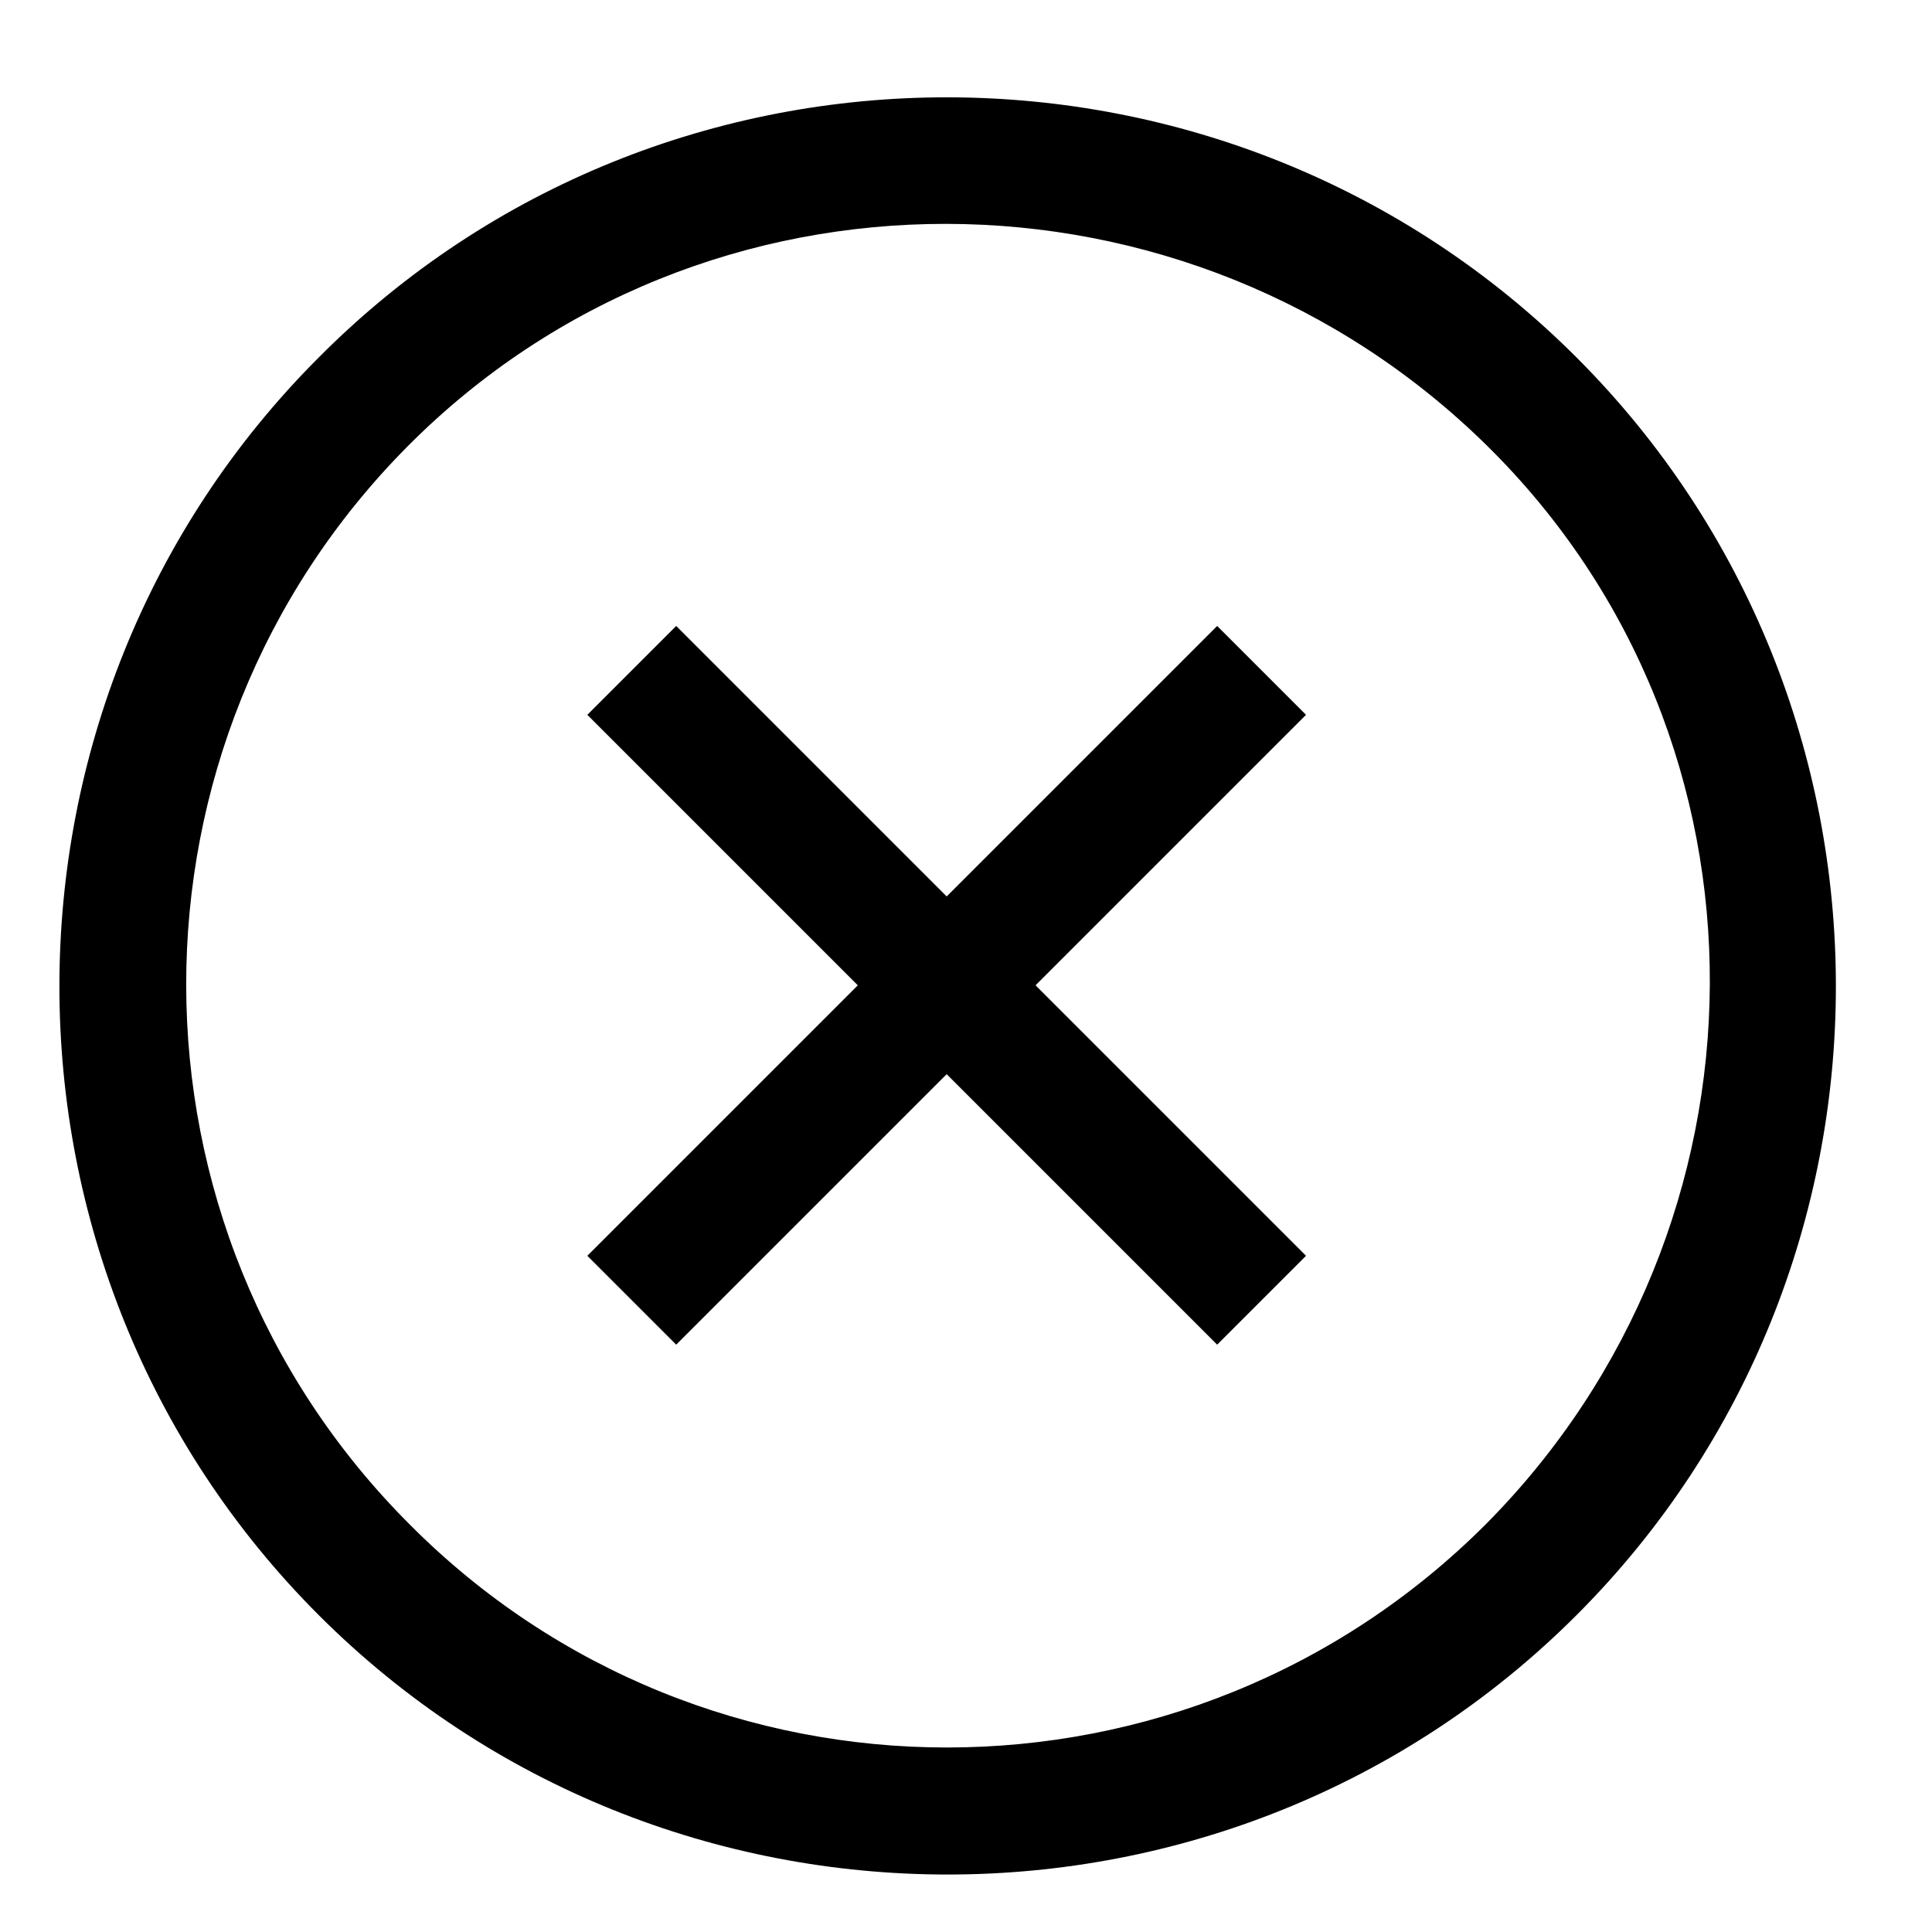
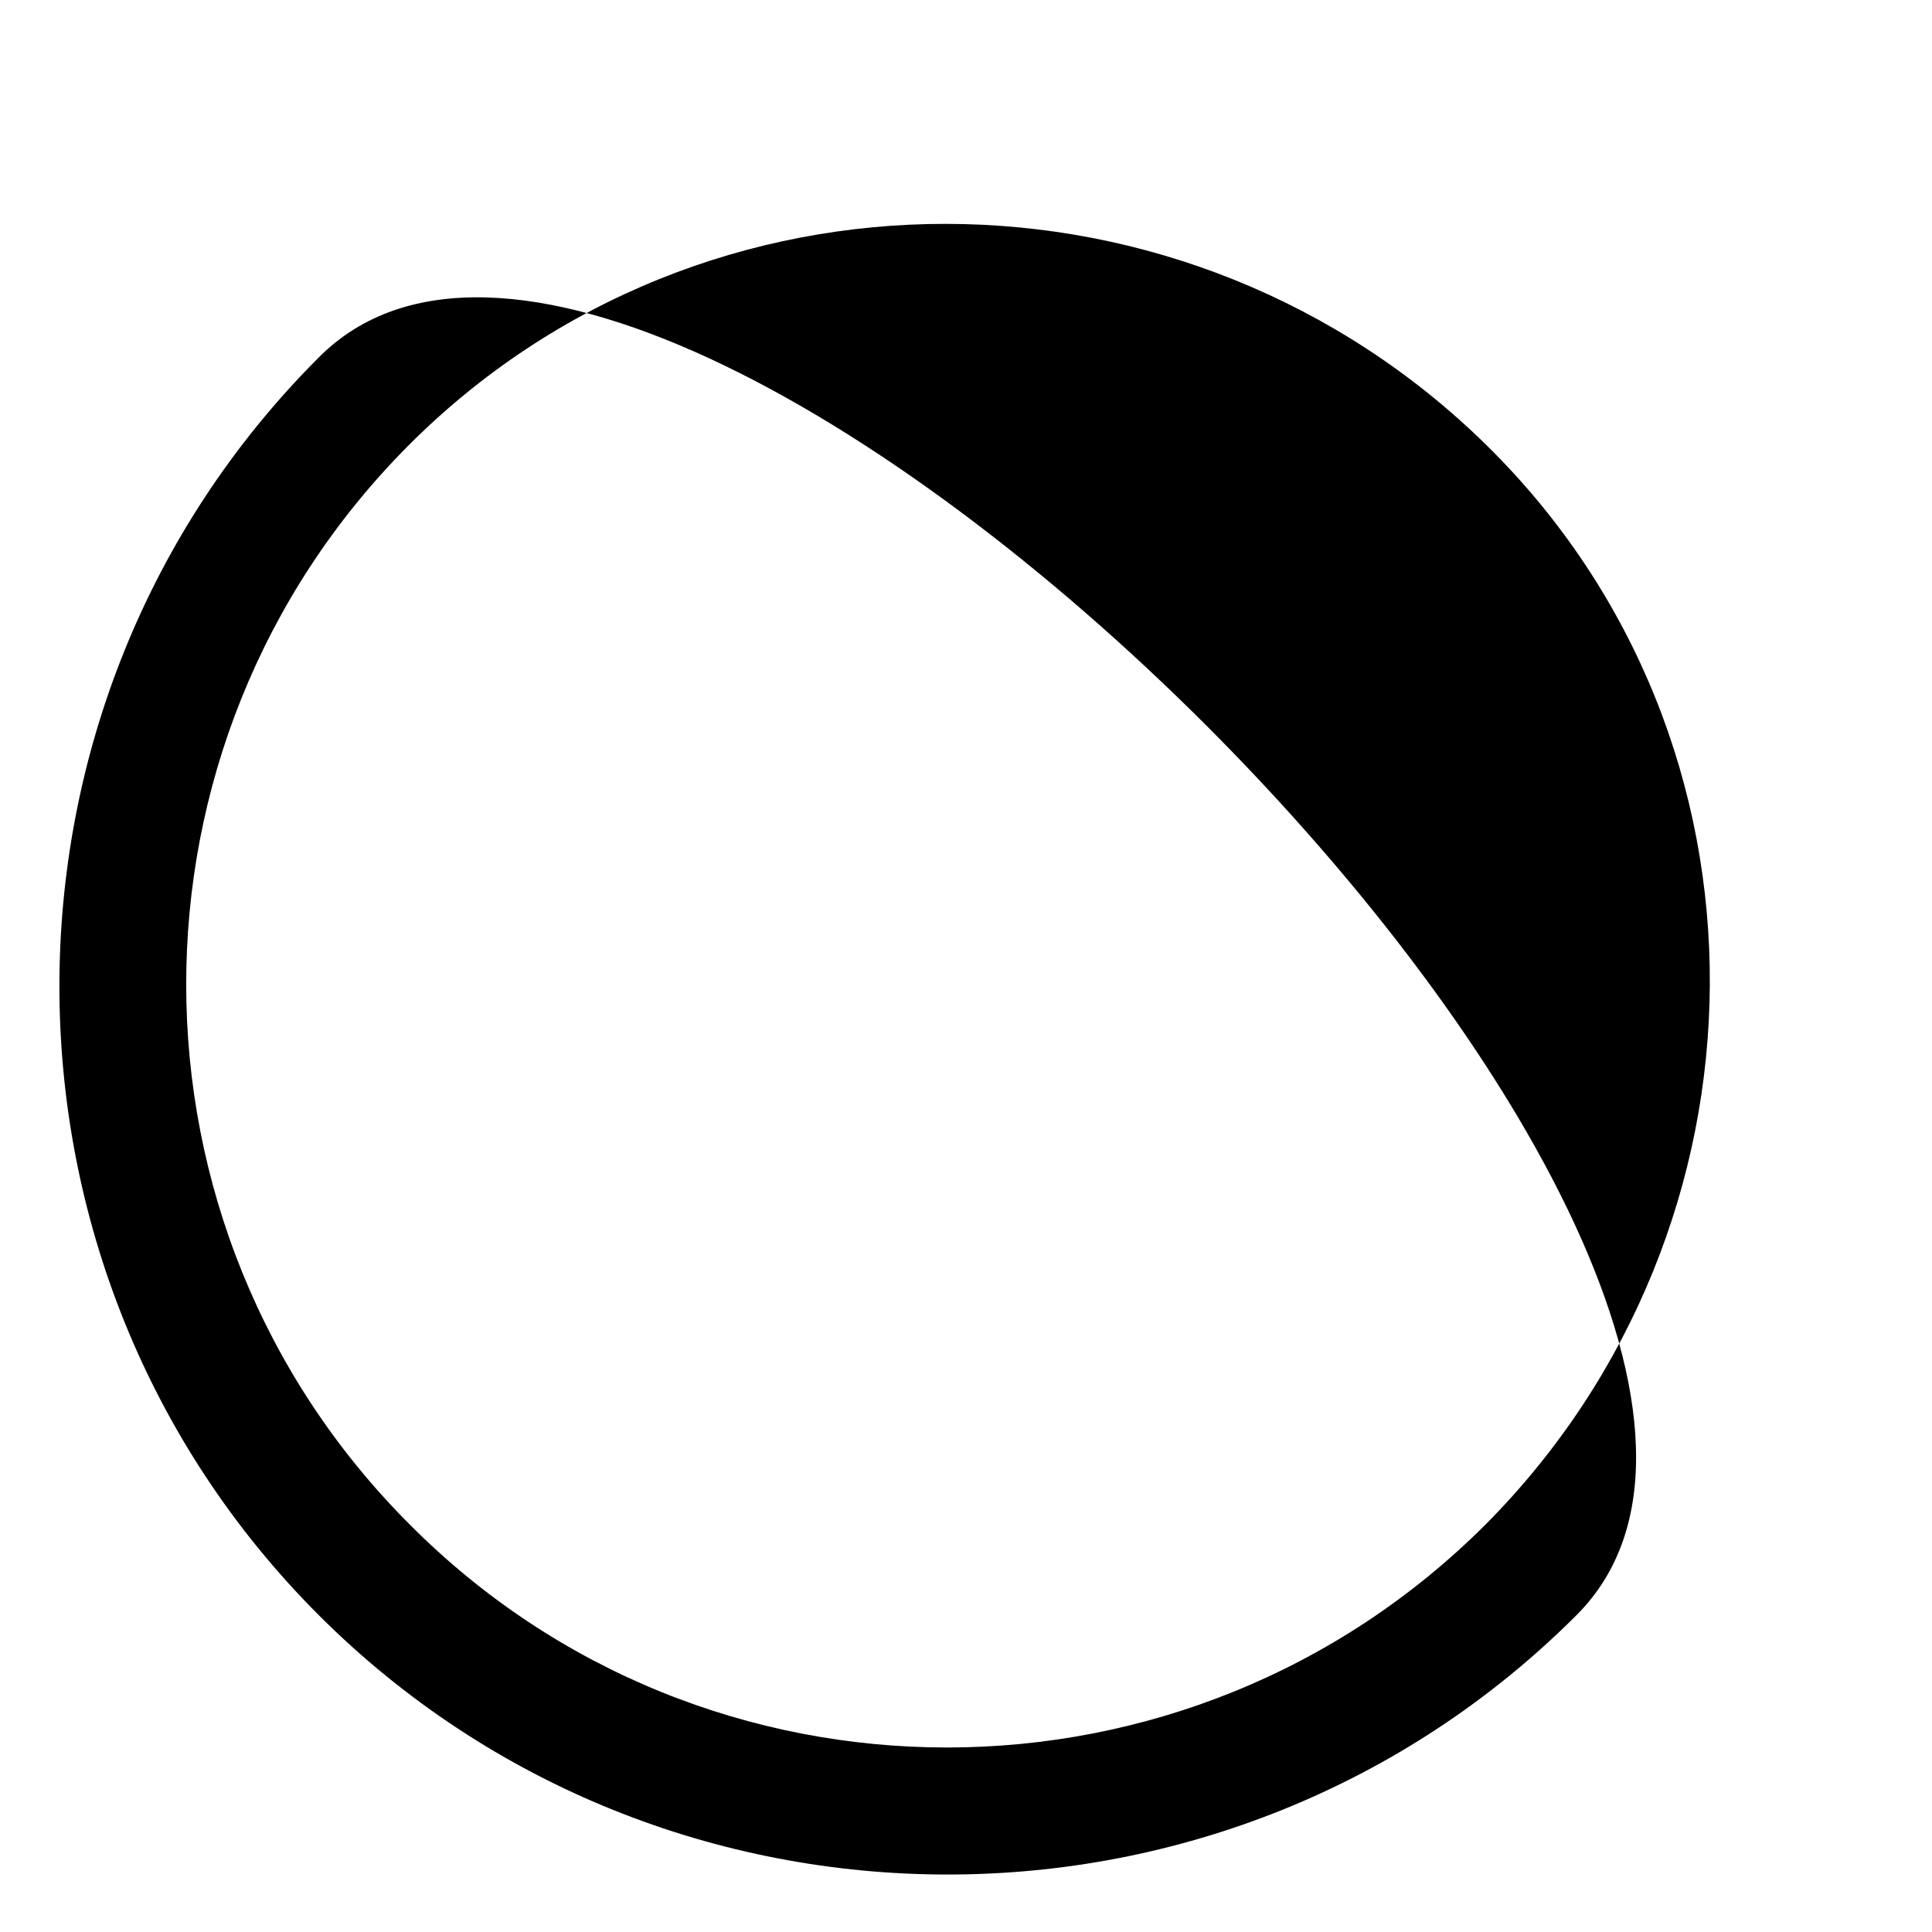
<svg xmlns="http://www.w3.org/2000/svg" height="100px" width="100px" fill="#000000" version="1.1" x="0px" y="0px" viewBox="0 0 100 100" style="enable-background:new 0 0 100 100;" xml:space="preserve">
  <g>
-     <polygon points="35,32.4 30.4,37 44.4,51 30.4,65 35,69.6 49,55.6 63,69.6 67.6,65 53.6,51 67.6,37 63,32.4 49,46.4     " />
-     <path d="M16.5,18.5c-17.9,17.9-17.9,47.2,0,65.1s47.2,17.9,65.1,0s17.9-47.2,0-65.1S34.4,0.5,16.5,18.5z M76.9,78.9   c-15.4,15.4-40.4,15.4-55.7,0C5.8,63.5,5.8,38.5,21.1,23.1s40.4-15.3,55.9,0S92.2,63.5,76.9,78.9z" />
+     <path d="M16.5,18.5c-17.9,17.9-17.9,47.2,0,65.1s47.2,17.9,65.1,0S34.4,0.5,16.5,18.5z M76.9,78.9   c-15.4,15.4-40.4,15.4-55.7,0C5.8,63.5,5.8,38.5,21.1,23.1s40.4-15.3,55.9,0S92.2,63.5,76.9,78.9z" />
  </g>
</svg>